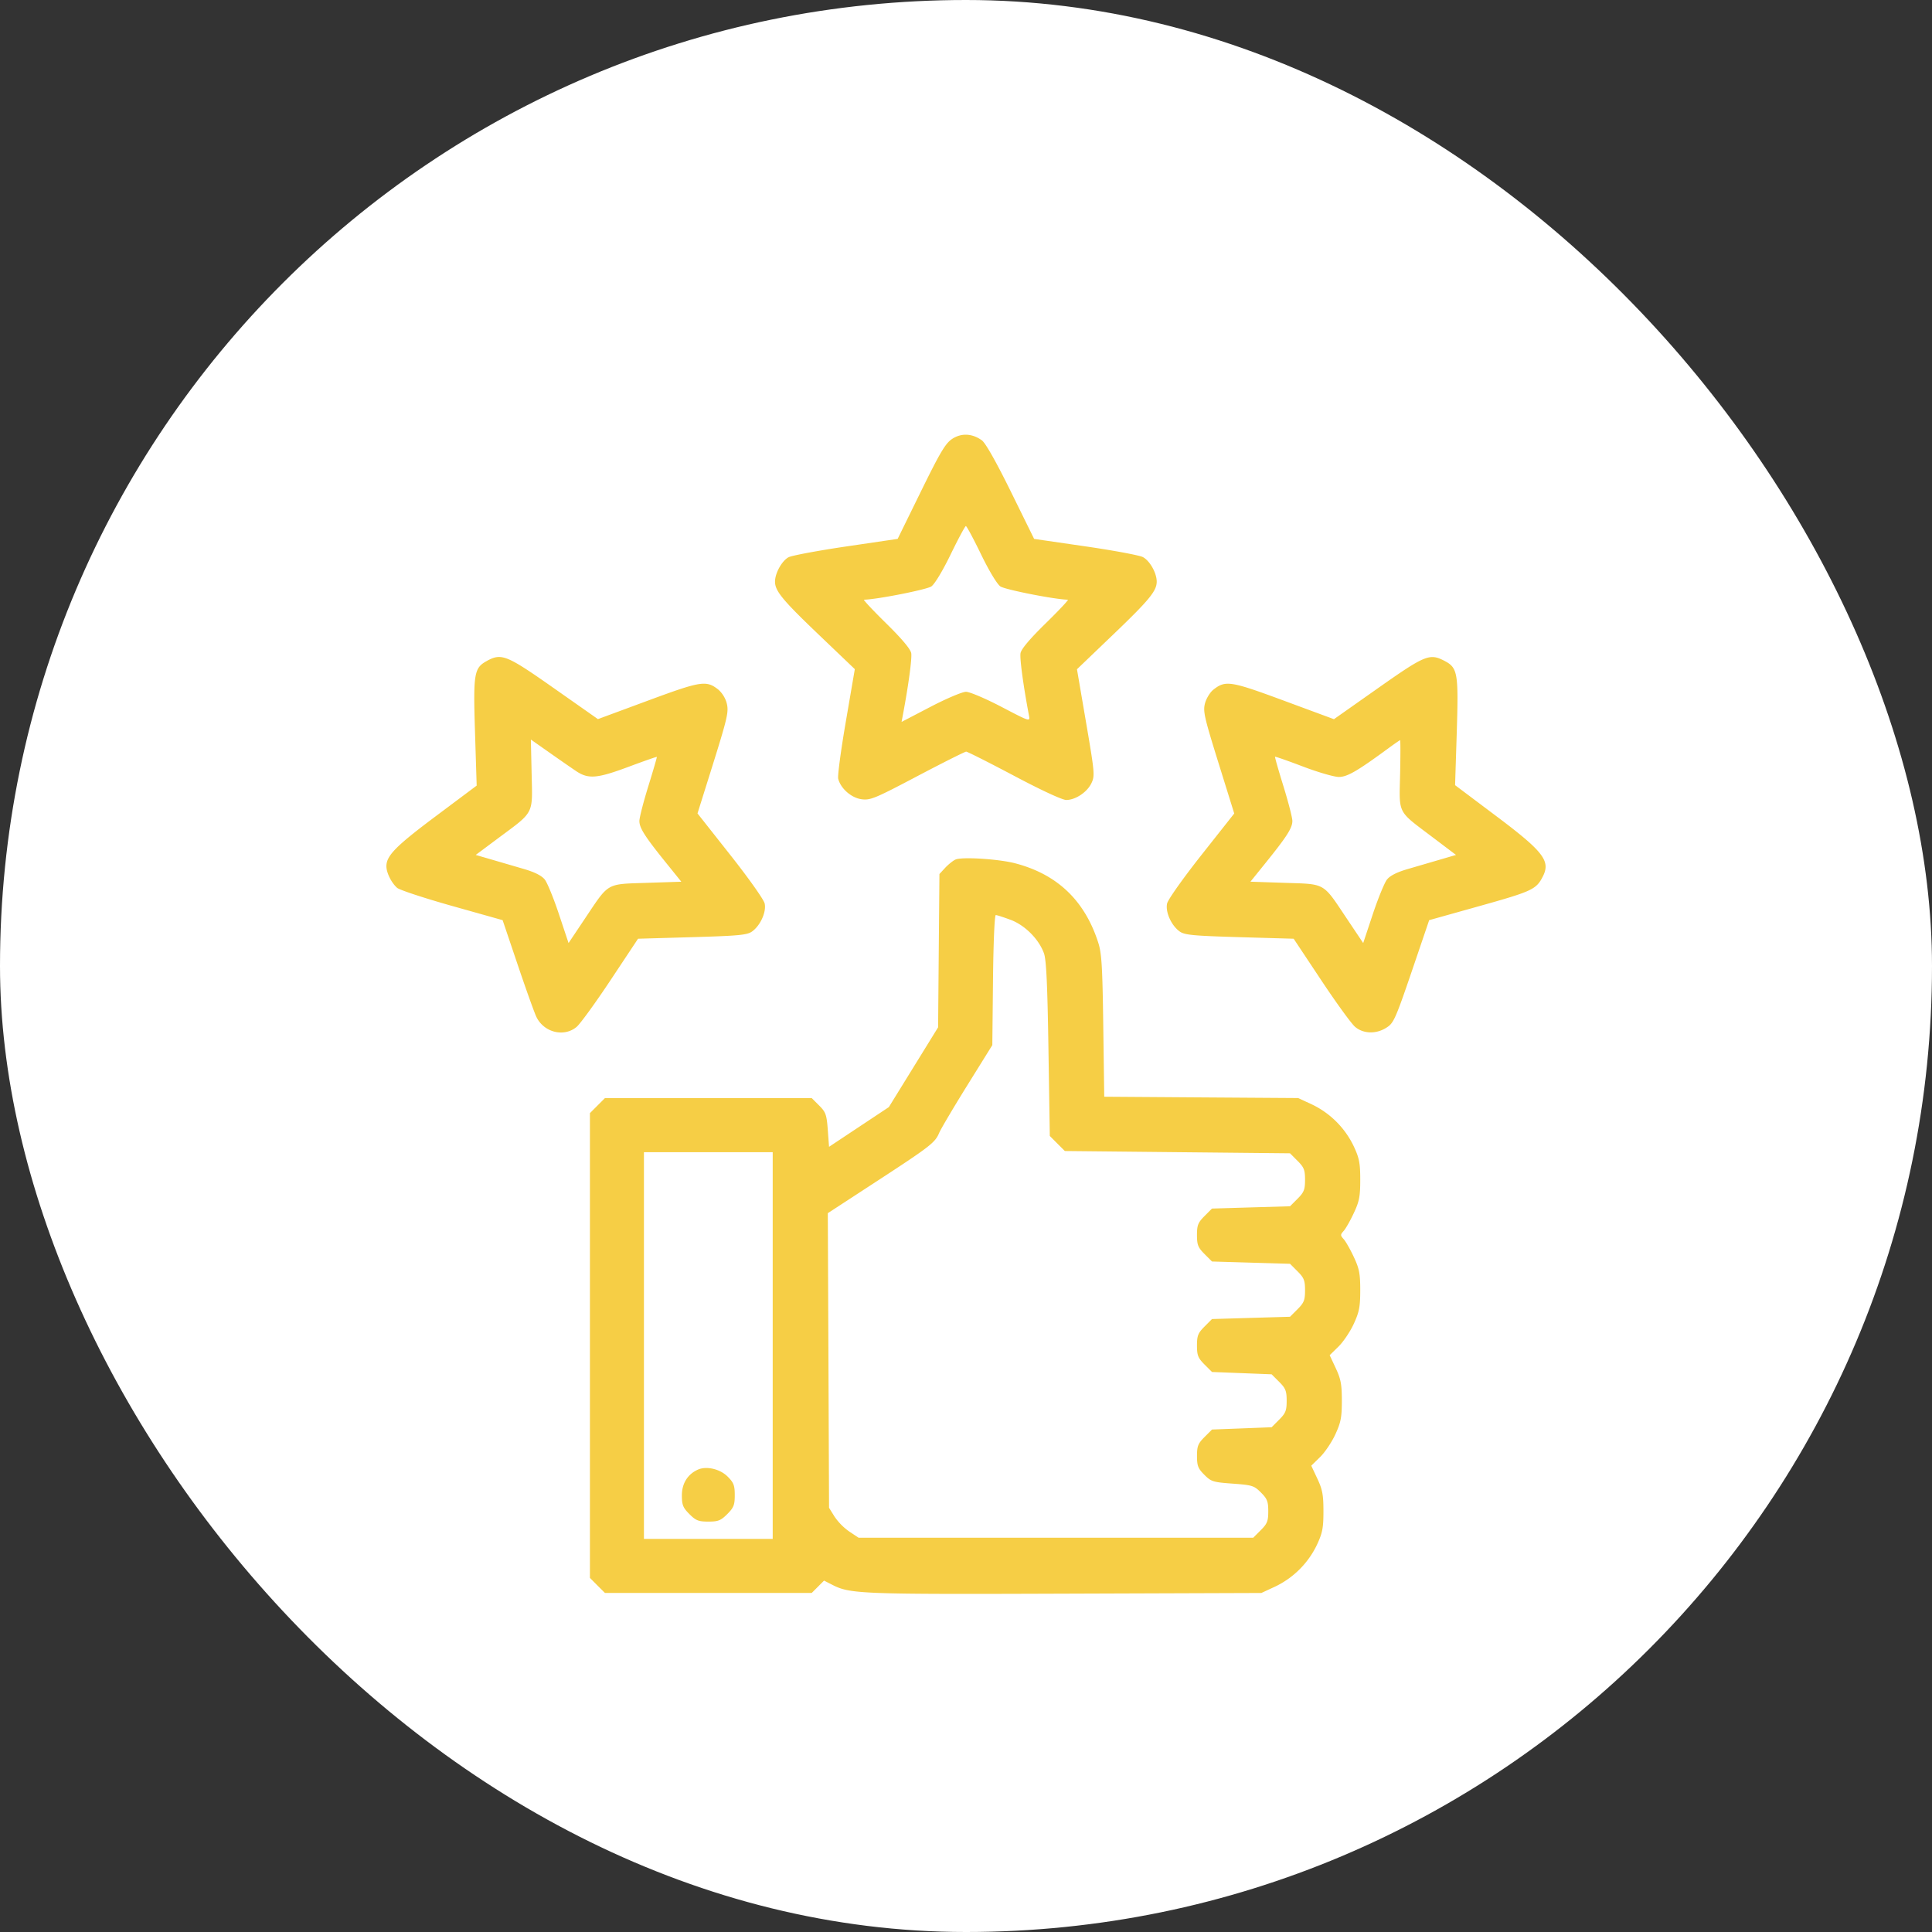
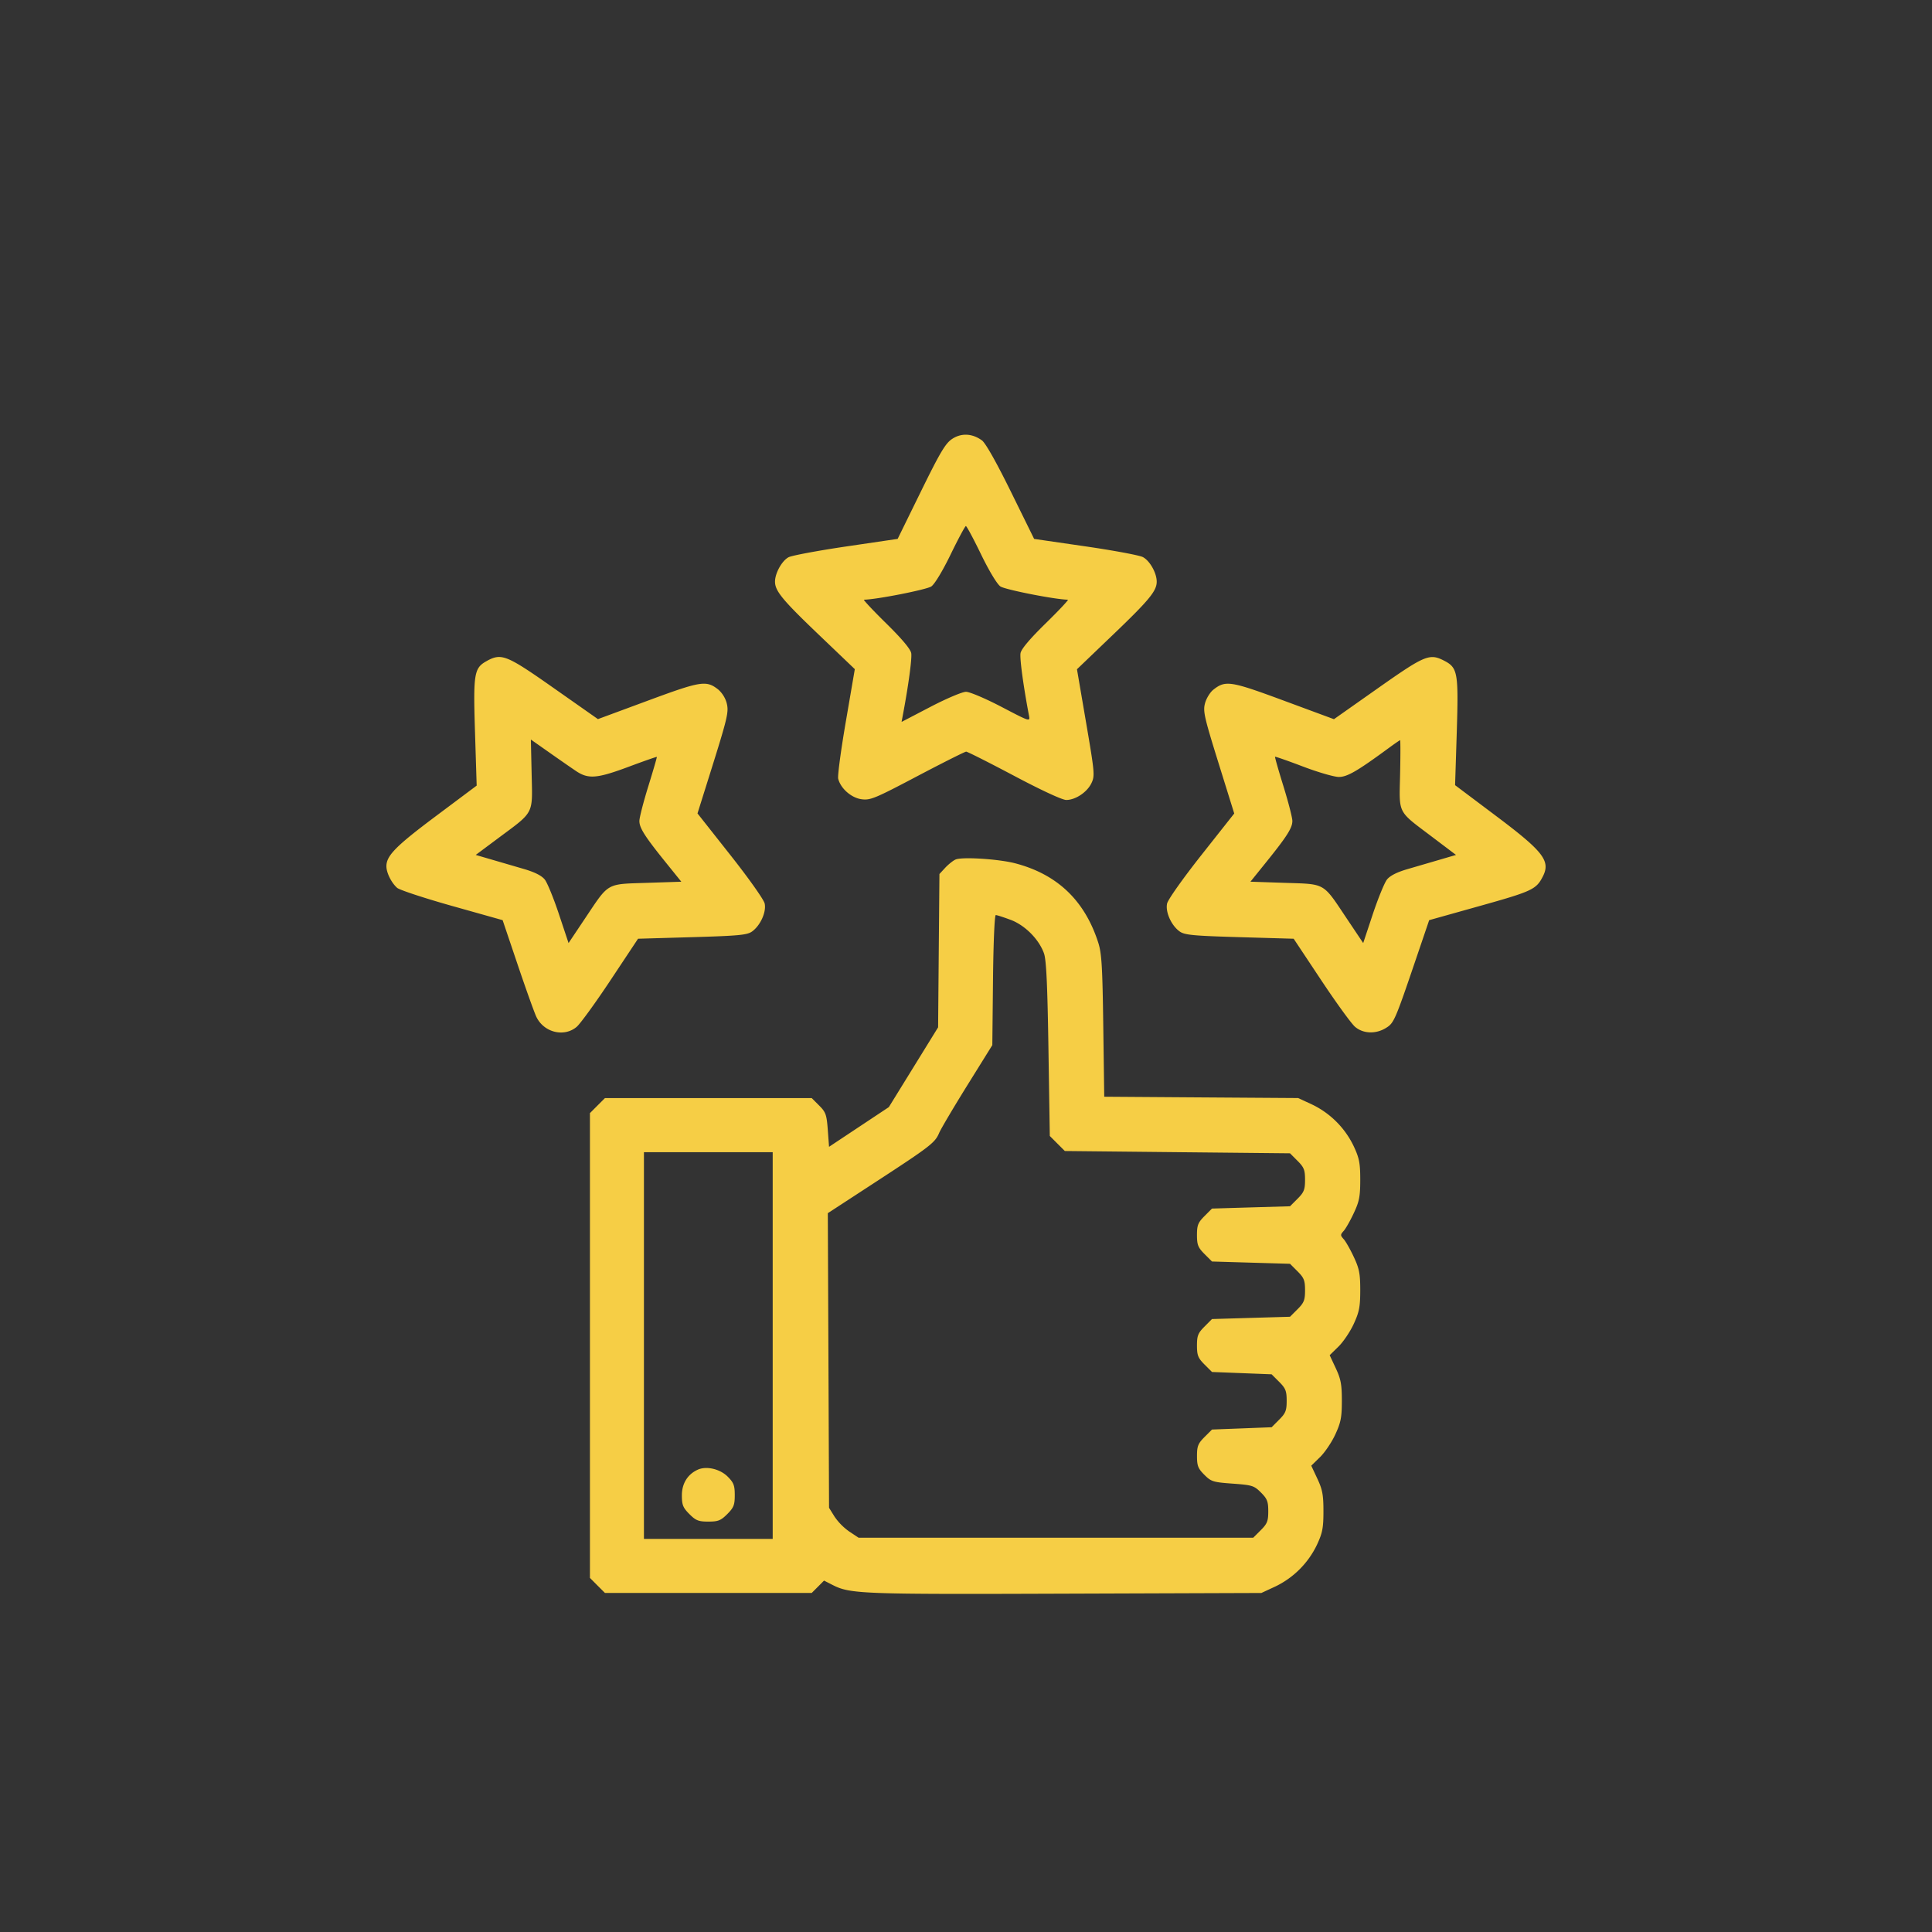
<svg xmlns="http://www.w3.org/2000/svg" width="80" height="80" fill="none">
  <rect width="100%" height="100%" fill="#333333" stroke="none" />
-   <rect width="80" height="80" rx="40" fill="#fff" />
-   <path fill-rule="evenodd" clip-rule="evenodd" d="M39.423 18.177c-.276.185-.495.553-1.293 2.18l-.96 1.957-2.131.314c-1.172.173-2.245.374-2.384.445-.276.144-.564.66-.563 1.012 0 .387.311.763 1.829 2.213l1.475 1.41-.37 2.16c-.205 1.189-.348 2.258-.318 2.377.1.404.544.793.968.85.362.048.552-.03 2.316-.96 1.056-.556 1.963-1.011 2.015-1.011.052 0 .944.45 1.983 1 1.127.598 1.998 1.001 2.16 1.001.384 0 .867-.323 1.045-.698.144-.302.133-.43-.224-2.516l-.376-2.199 1.474-1.412c1.518-1.453 1.828-1.829 1.828-2.215.001-.358-.288-.87-.575-1.018-.145-.075-1.218-.275-2.383-.444l-2.118-.308-.961-1.953c-.607-1.232-1.05-2.016-1.201-2.127-.401-.291-.853-.313-1.236-.058zm1.197 4.771c.332.685.663 1.235.803 1.334.188.133 2.274.544 2.795.55.045 0-.367.44-.917.978-.657.643-1.014 1.066-1.043 1.236-.038.215.115 1.347.349 2.58.05.264.049.264-1.141-.358-.663-.346-1.314-.622-1.466-.622-.152 0-.807.277-1.471.623l-1.197.624.05-.266c.234-1.234.387-2.366.35-2.581-.03-.17-.389-.597-1.039-1.236-.546-.537-.959-.977-.917-.978.52-.007 2.603-.418 2.79-.55.14-.1.471-.649.803-1.334.311-.64.593-1.165.626-1.165.033 0 .314.524.625 1.165zm-20.453 4.417c-.539.292-.575.504-.498 2.95l.069 2.215-1.688 1.263C16.396 35.03 16 35.43 16 35.87c0 .266.203.678.442.892.097.088 1.12.425 2.273.75l2.098.59.608 1.8c.334.991.684 1.97.776 2.176.298.666 1.148.89 1.68.443.15-.127.784-1 1.408-1.94l1.135-1.71 2.24-.065c1.928-.056 2.275-.089 2.48-.234.346-.248.6-.809.523-1.16-.036-.163-.657-1.04-1.423-2.01l-1.358-1.72.514-1.637c.75-2.388.793-2.574.686-2.963a1.177 1.177 0 00-.336-.526c-.501-.394-.71-.362-2.922.457l-2.065.764-1.823-1.28c-1.956-1.375-2.166-1.46-2.77-1.133zm36.889 1.133l-1.82 1.282-2.068-.765c-2.215-.82-2.423-.853-2.925-.457-.135.106-.29.358-.345.56-.089.332-.036.568.555 2.467l.654 2.1-1.359 1.72c-.765.969-1.386 1.845-1.421 2.008-.077.351.176.913.523 1.159.204.144.557.178 2.478.234l2.24.065 1.136 1.71c.624.94 1.258 1.814 1.409 1.94.338.285.853.304 1.273.047.334-.203.379-.306 1.249-2.866l.544-1.6 2.113-.592c2.145-.601 2.32-.683 2.59-1.21.334-.648.037-1.034-1.948-2.524l-1.682-1.264.07-2.206c.075-2.451.04-2.657-.519-2.946-.607-.314-.797-.235-2.747 1.138zm-33.211 3.424c.515.348.869.32 2.196-.175.626-.234 1.147-.416 1.157-.405.01.011-.149.556-.352 1.212-.203.655-.37 1.303-.37 1.44-.003.286.227.646 1.107 1.736l.629.78-1.431.047c-1.695.056-1.552-.026-2.547 1.46l-.691 1.033-.398-1.194c-.218-.657-.482-1.302-.586-1.435-.127-.16-.41-.304-.851-.434l-1.336-.39-.673-.196.935-.697c1.501-1.117 1.418-.957 1.38-2.648l-.032-1.433.746.524c.41.289.913.638 1.117.775zm34.13.144c-.037 1.672-.134 1.483 1.332 2.592l.983.743-.673.197-1.335.39c-.442.129-.725.273-.851.433-.104.133-.368.778-.587 1.435l-.397 1.194-.691-1.032c-.995-1.487-.852-1.405-2.547-1.461l-1.431-.048.629-.78c.88-1.09 1.109-1.449 1.107-1.735 0-.137-.168-.785-.37-1.44-.204-.656-.36-1.204-.347-1.218.013-.014.534.168 1.157.405.623.237 1.29.43 1.484.431.348 0 .762-.24 2.06-1.193.245-.18.46-.328.477-.33.017 0 .017.637 0 1.417zm-18.409 3.526c-.105.047-.297.201-.428.342l-.238.257-.028 3.174-.027 3.174-1.02 1.652-1.02 1.652-1.238.822-1.238.822-.052-.703c-.047-.63-.084-.734-.36-1.009l-.306-.306H25.05l-.311.311-.311.312v19.246l.31.312.312.311h8.561l.256-.256.255-.256.344.176c.742.379 1.173.395 9.623.365l8.141-.028.582-.27a3.672 3.672 0 001.723-1.732c.226-.486.266-.695.266-1.382 0-.677-.041-.899-.252-1.349l-.252-.538.363-.355c.2-.195.485-.618.633-.94.228-.495.27-.706.27-1.393 0-.678-.041-.898-.252-1.349l-.252-.538.363-.355c.2-.196.485-.618.633-.94.228-.495.269-.706.27-1.393 0-.689-.04-.896-.267-1.38-.146-.313-.335-.645-.42-.739-.14-.155-.14-.183 0-.338.085-.094.274-.426.42-.74.227-.482.267-.69.267-1.379 0-.687-.04-.896-.267-1.382a3.672 3.672 0 00-1.722-1.732l-.582-.27-4.015-.027-4.015-.028-.04-2.927c-.033-2.46-.066-3.01-.207-3.451-.56-1.745-1.693-2.829-3.435-3.286-.685-.18-2.21-.277-2.476-.157zm2.279 2.495c.598.224 1.177.807 1.385 1.393.095.27.143 1.298.184 3.962l.056 3.596.311.312.312.311 4.662.048 4.662.047.311.312c.268.268.311.377.311.784 0 .407-.043.517-.31.785l-.312.312-1.615.047-1.616.048-.31.311c-.268.269-.312.378-.312.785 0 .407.044.516.311.785l.311.311 1.616.048 1.615.047.311.312c.268.268.311.378.311.785 0 .406-.043.516-.31.784l-.312.312-1.615.047-1.616.048-.31.312c-.268.268-.312.377-.312.784 0 .407.044.516.311.785l.312.311 1.234.048 1.234.048.311.311c.268.268.312.378.312.785 0 .407-.044.516-.312.784l-.31.312-1.235.048-1.234.047-.312.312c-.267.268-.31.377-.31.784 0 .405.043.517.303.777.284.284.36.308 1.172.367.811.059.888.083 1.172.367.26.26.304.372.304.777 0 .407-.043.516-.311.784l-.312.312h-16.34l-.386-.256a2.44 2.44 0 01-.612-.62l-.226-.363-.025-6.1-.026-6.1 1.974-1.287c2.272-1.481 2.467-1.632 2.637-2.037.07-.164.593-1.05 1.163-1.967l1.038-1.668.028-2.692c.016-1.552.065-2.693.115-2.693.048 0 .324.089.612.197zm-9.849 17.628v8.007h-5.332V47.709h5.332v8.006zm-3.094 5.138c-.424.186-.667.573-.667 1.063 0 .4.045.512.312.78.267.267.377.31.783.31.407 0 .516-.043.784-.31.268-.27.311-.378.311-.785 0-.402-.044-.518-.294-.768-.315-.315-.873-.447-1.23-.29z" fill="#F6CE45" />
+   <path fill-rule="evenodd" clip-rule="evenodd" d="M39.423 18.177c-.276.185-.495.553-1.293 2.18l-.96 1.957-2.131.314c-1.172.173-2.245.374-2.384.445-.276.144-.564.66-.563 1.012 0 .387.311.763 1.829 2.213l1.475 1.41-.37 2.16c-.205 1.189-.348 2.258-.318 2.377.1.404.544.793.968.85.362.048.552-.03 2.316-.96 1.056-.556 1.963-1.011 2.015-1.011.052 0 .944.45 1.983 1 1.127.598 1.998 1.001 2.16 1.001.384 0 .867-.323 1.045-.698.144-.302.133-.43-.224-2.516l-.376-2.199 1.474-1.412c1.518-1.453 1.828-1.829 1.828-2.215.001-.358-.288-.87-.575-1.018-.145-.075-1.218-.275-2.383-.444l-2.118-.308-.961-1.953c-.607-1.232-1.05-2.016-1.201-2.127-.401-.291-.853-.313-1.236-.058zm1.197 4.771c.332.685.663 1.235.803 1.334.188.133 2.274.544 2.795.55.045 0-.367.44-.917.978-.657.643-1.014 1.066-1.043 1.236-.038.215.115 1.347.349 2.58.05.264.049.264-1.141-.358-.663-.346-1.314-.622-1.466-.622-.152 0-.807.277-1.471.623l-1.197.624.05-.266c.234-1.234.387-2.366.35-2.581-.03-.17-.389-.597-1.039-1.236-.546-.537-.959-.977-.917-.978.52-.007 2.603-.418 2.79-.55.14-.1.471-.649.803-1.334.311-.64.593-1.165.626-1.165.033 0 .314.524.625 1.165zm-20.453 4.417c-.539.292-.575.504-.498 2.95l.069 2.215-1.688 1.263C16.396 35.03 16 35.43 16 35.87c0 .266.203.678.442.892.097.088 1.12.425 2.273.75l2.098.59.608 1.8c.334.991.684 1.97.776 2.176.298.666 1.148.89 1.68.443.15-.127.784-1 1.408-1.94l1.135-1.71 2.24-.065c1.928-.056 2.275-.089 2.48-.234.346-.248.6-.809.523-1.16-.036-.163-.657-1.04-1.423-2.01l-1.358-1.72.514-1.637c.75-2.388.793-2.574.686-2.963a1.177 1.177 0 00-.336-.526c-.501-.394-.71-.362-2.922.457l-2.065.764-1.823-1.28c-1.956-1.375-2.166-1.46-2.77-1.133zm36.889 1.133l-1.82 1.282-2.068-.765c-2.215-.82-2.423-.853-2.925-.457-.135.106-.29.358-.345.56-.089.332-.036.568.555 2.467l.654 2.1-1.359 1.72c-.765.969-1.386 1.845-1.421 2.008-.077.351.176.913.523 1.159.204.144.557.178 2.478.234l2.24.065 1.136 1.71c.624.94 1.258 1.814 1.409 1.94.338.285.853.304 1.273.047.334-.203.379-.306 1.249-2.866l.544-1.6 2.113-.592c2.145-.601 2.32-.683 2.59-1.21.334-.648.037-1.034-1.948-2.524l-1.682-1.264.07-2.206c.075-2.451.04-2.657-.519-2.946-.607-.314-.797-.235-2.747 1.138zm-33.211 3.424c.515.348.869.32 2.196-.175.626-.234 1.147-.416 1.157-.405.01.011-.149.556-.352 1.212-.203.655-.37 1.303-.37 1.44-.003.286.227.646 1.107 1.736l.629.78-1.431.047c-1.695.056-1.552-.026-2.547 1.46l-.691 1.033-.398-1.194c-.218-.657-.482-1.302-.586-1.435-.127-.16-.41-.304-.851-.434l-1.336-.39-.673-.196.935-.697c1.501-1.117 1.418-.957 1.38-2.648l-.032-1.433.746.524c.41.289.913.638 1.117.775zm34.13.144c-.037 1.672-.134 1.483 1.332 2.592l.983.743-.673.197-1.335.39c-.442.129-.725.273-.851.433-.104.133-.368.778-.587 1.435l-.397 1.194-.691-1.032c-.995-1.487-.852-1.405-2.547-1.461l-1.431-.048.629-.78c.88-1.09 1.109-1.449 1.107-1.735 0-.137-.168-.785-.37-1.44-.204-.656-.36-1.204-.347-1.218.013-.014.534.168 1.157.405.623.237 1.29.43 1.484.431.348 0 .762-.24 2.06-1.193.245-.18.46-.328.477-.33.017 0 .017.637 0 1.417zm-18.409 3.526c-.105.047-.297.201-.428.342l-.238.257-.028 3.174-.027 3.174-1.02 1.652-1.02 1.652-1.238.822-1.238.822-.052-.703c-.047-.63-.084-.734-.36-1.009l-.306-.306H25.05l-.311.311-.311.312v19.246l.31.312.312.311h8.561l.256-.256.255-.256.344.176c.742.379 1.173.395 9.623.365l8.141-.028.582-.27a3.672 3.672 0 001.723-1.732c.226-.486.266-.695.266-1.382 0-.677-.041-.899-.252-1.349l-.252-.538.363-.355c.2-.195.485-.618.633-.94.228-.495.27-.706.27-1.393 0-.678-.041-.898-.252-1.349l-.252-.538.363-.355c.2-.196.485-.618.633-.94.228-.495.269-.706.27-1.393 0-.689-.04-.896-.267-1.38-.146-.313-.335-.645-.42-.739-.14-.155-.14-.183 0-.338.085-.094.274-.426.42-.74.227-.482.267-.69.267-1.379 0-.687-.04-.896-.267-1.382a3.672 3.672 0 00-1.722-1.732l-.582-.27-4.015-.027-4.015-.028-.04-2.927c-.033-2.46-.066-3.01-.207-3.451-.56-1.745-1.693-2.829-3.435-3.286-.685-.18-2.21-.277-2.476-.157zm2.279 2.495c.598.224 1.177.807 1.385 1.393.095.27.143 1.298.184 3.962l.056 3.596.311.312.312.311 4.662.048 4.662.047.311.312c.268.268.311.377.311.784 0 .407-.043.517-.31.785l-.312.312-1.615.047-1.616.048-.31.311c-.268.269-.312.378-.312.785 0 .407.044.516.311.785l.311.311 1.616.048 1.615.047.311.312c.268.268.311.378.311.785 0 .406-.043.516-.31.784l-.312.312-1.615.047-1.616.048-.31.312c-.268.268-.312.377-.312.784 0 .407.044.516.311.785l.312.311 1.234.048 1.234.048.311.311c.268.268.312.378.312.785 0 .407-.044.516-.312.784l-.31.312-1.235.048-1.234.047-.312.312c-.267.268-.31.377-.31.784 0 .405.043.517.303.777.284.284.36.308 1.172.367.811.059.888.083 1.172.367.26.26.304.372.304.777 0 .407-.043.516-.311.784l-.312.312h-16.34l-.386-.256a2.44 2.44 0 01-.612-.62l-.226-.363-.025-6.1-.026-6.1 1.974-1.287c2.272-1.481 2.467-1.632 2.637-2.037.07-.164.593-1.05 1.163-1.967l1.038-1.668.028-2.692c.016-1.552.065-2.693.115-2.693.048 0 .324.089.612.197zm-9.849 17.628v8.007h-5.332V47.709h5.332zm-3.094 5.138c-.424.186-.667.573-.667 1.063 0 .4.045.512.312.78.267.267.377.31.783.31.407 0 .516-.043.784-.31.268-.27.311-.378.311-.785 0-.402-.044-.518-.294-.768-.315-.315-.873-.447-1.23-.29z" fill="#F6CE45" />
</svg>